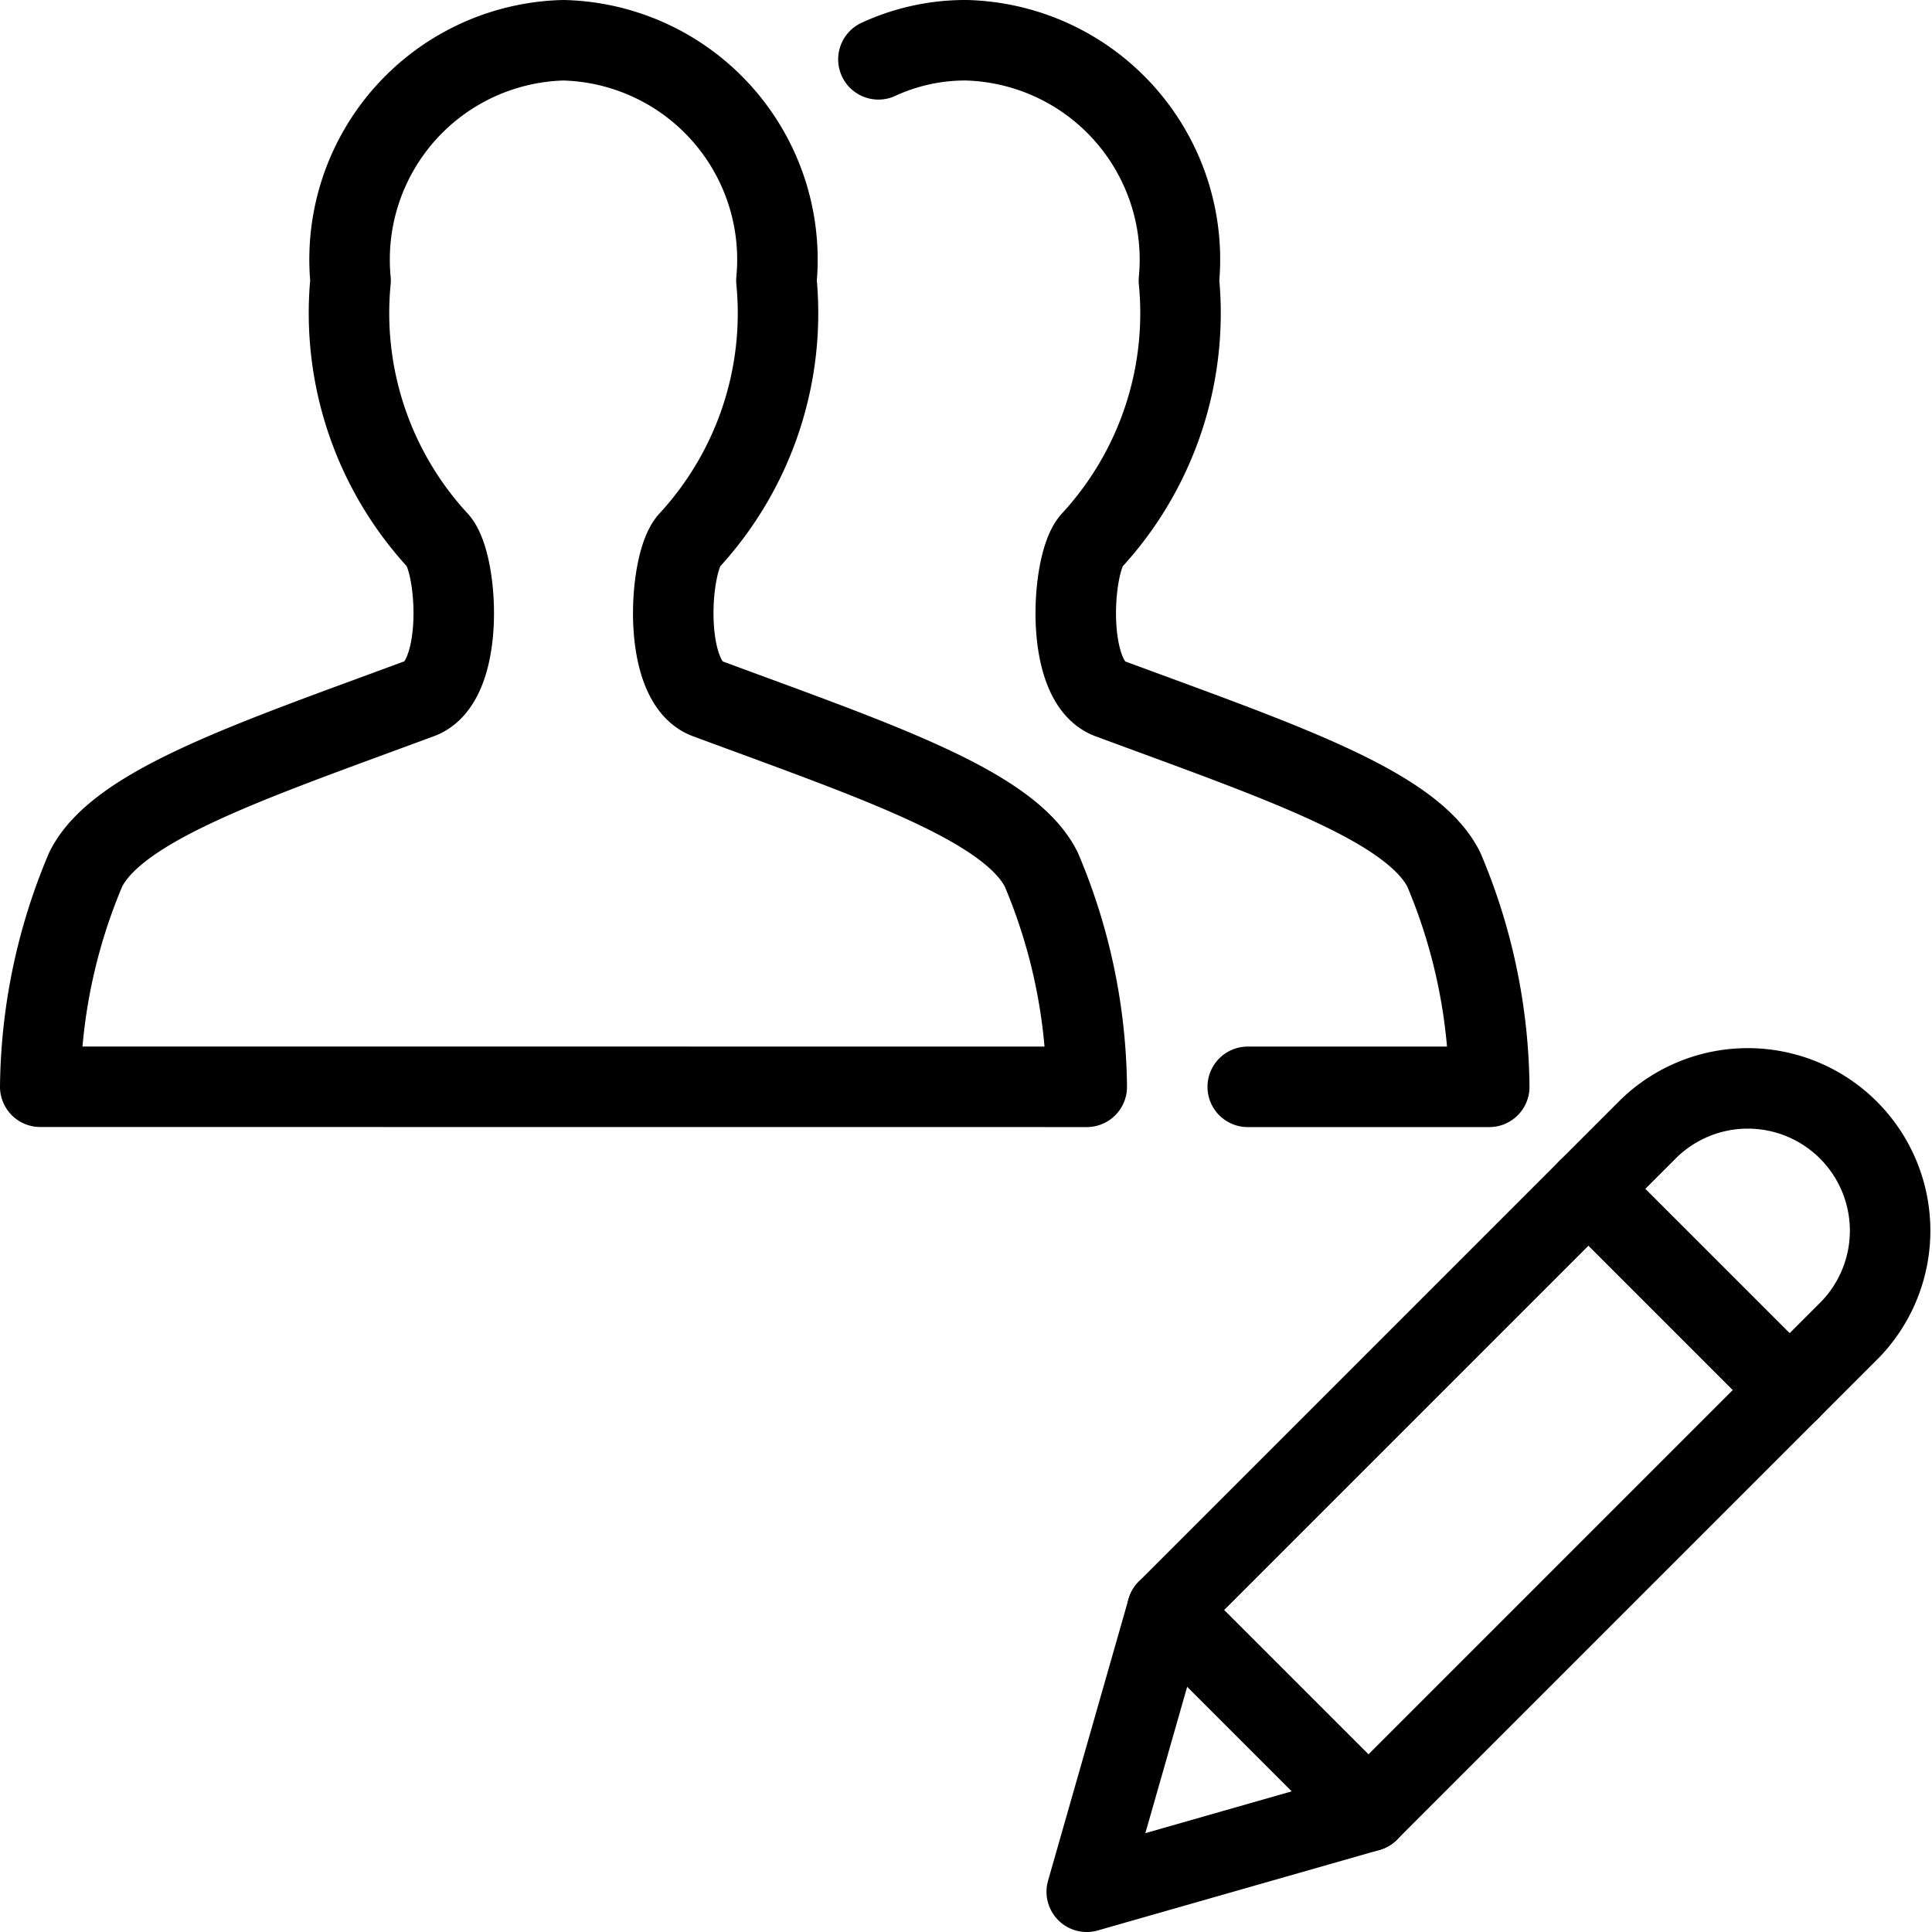
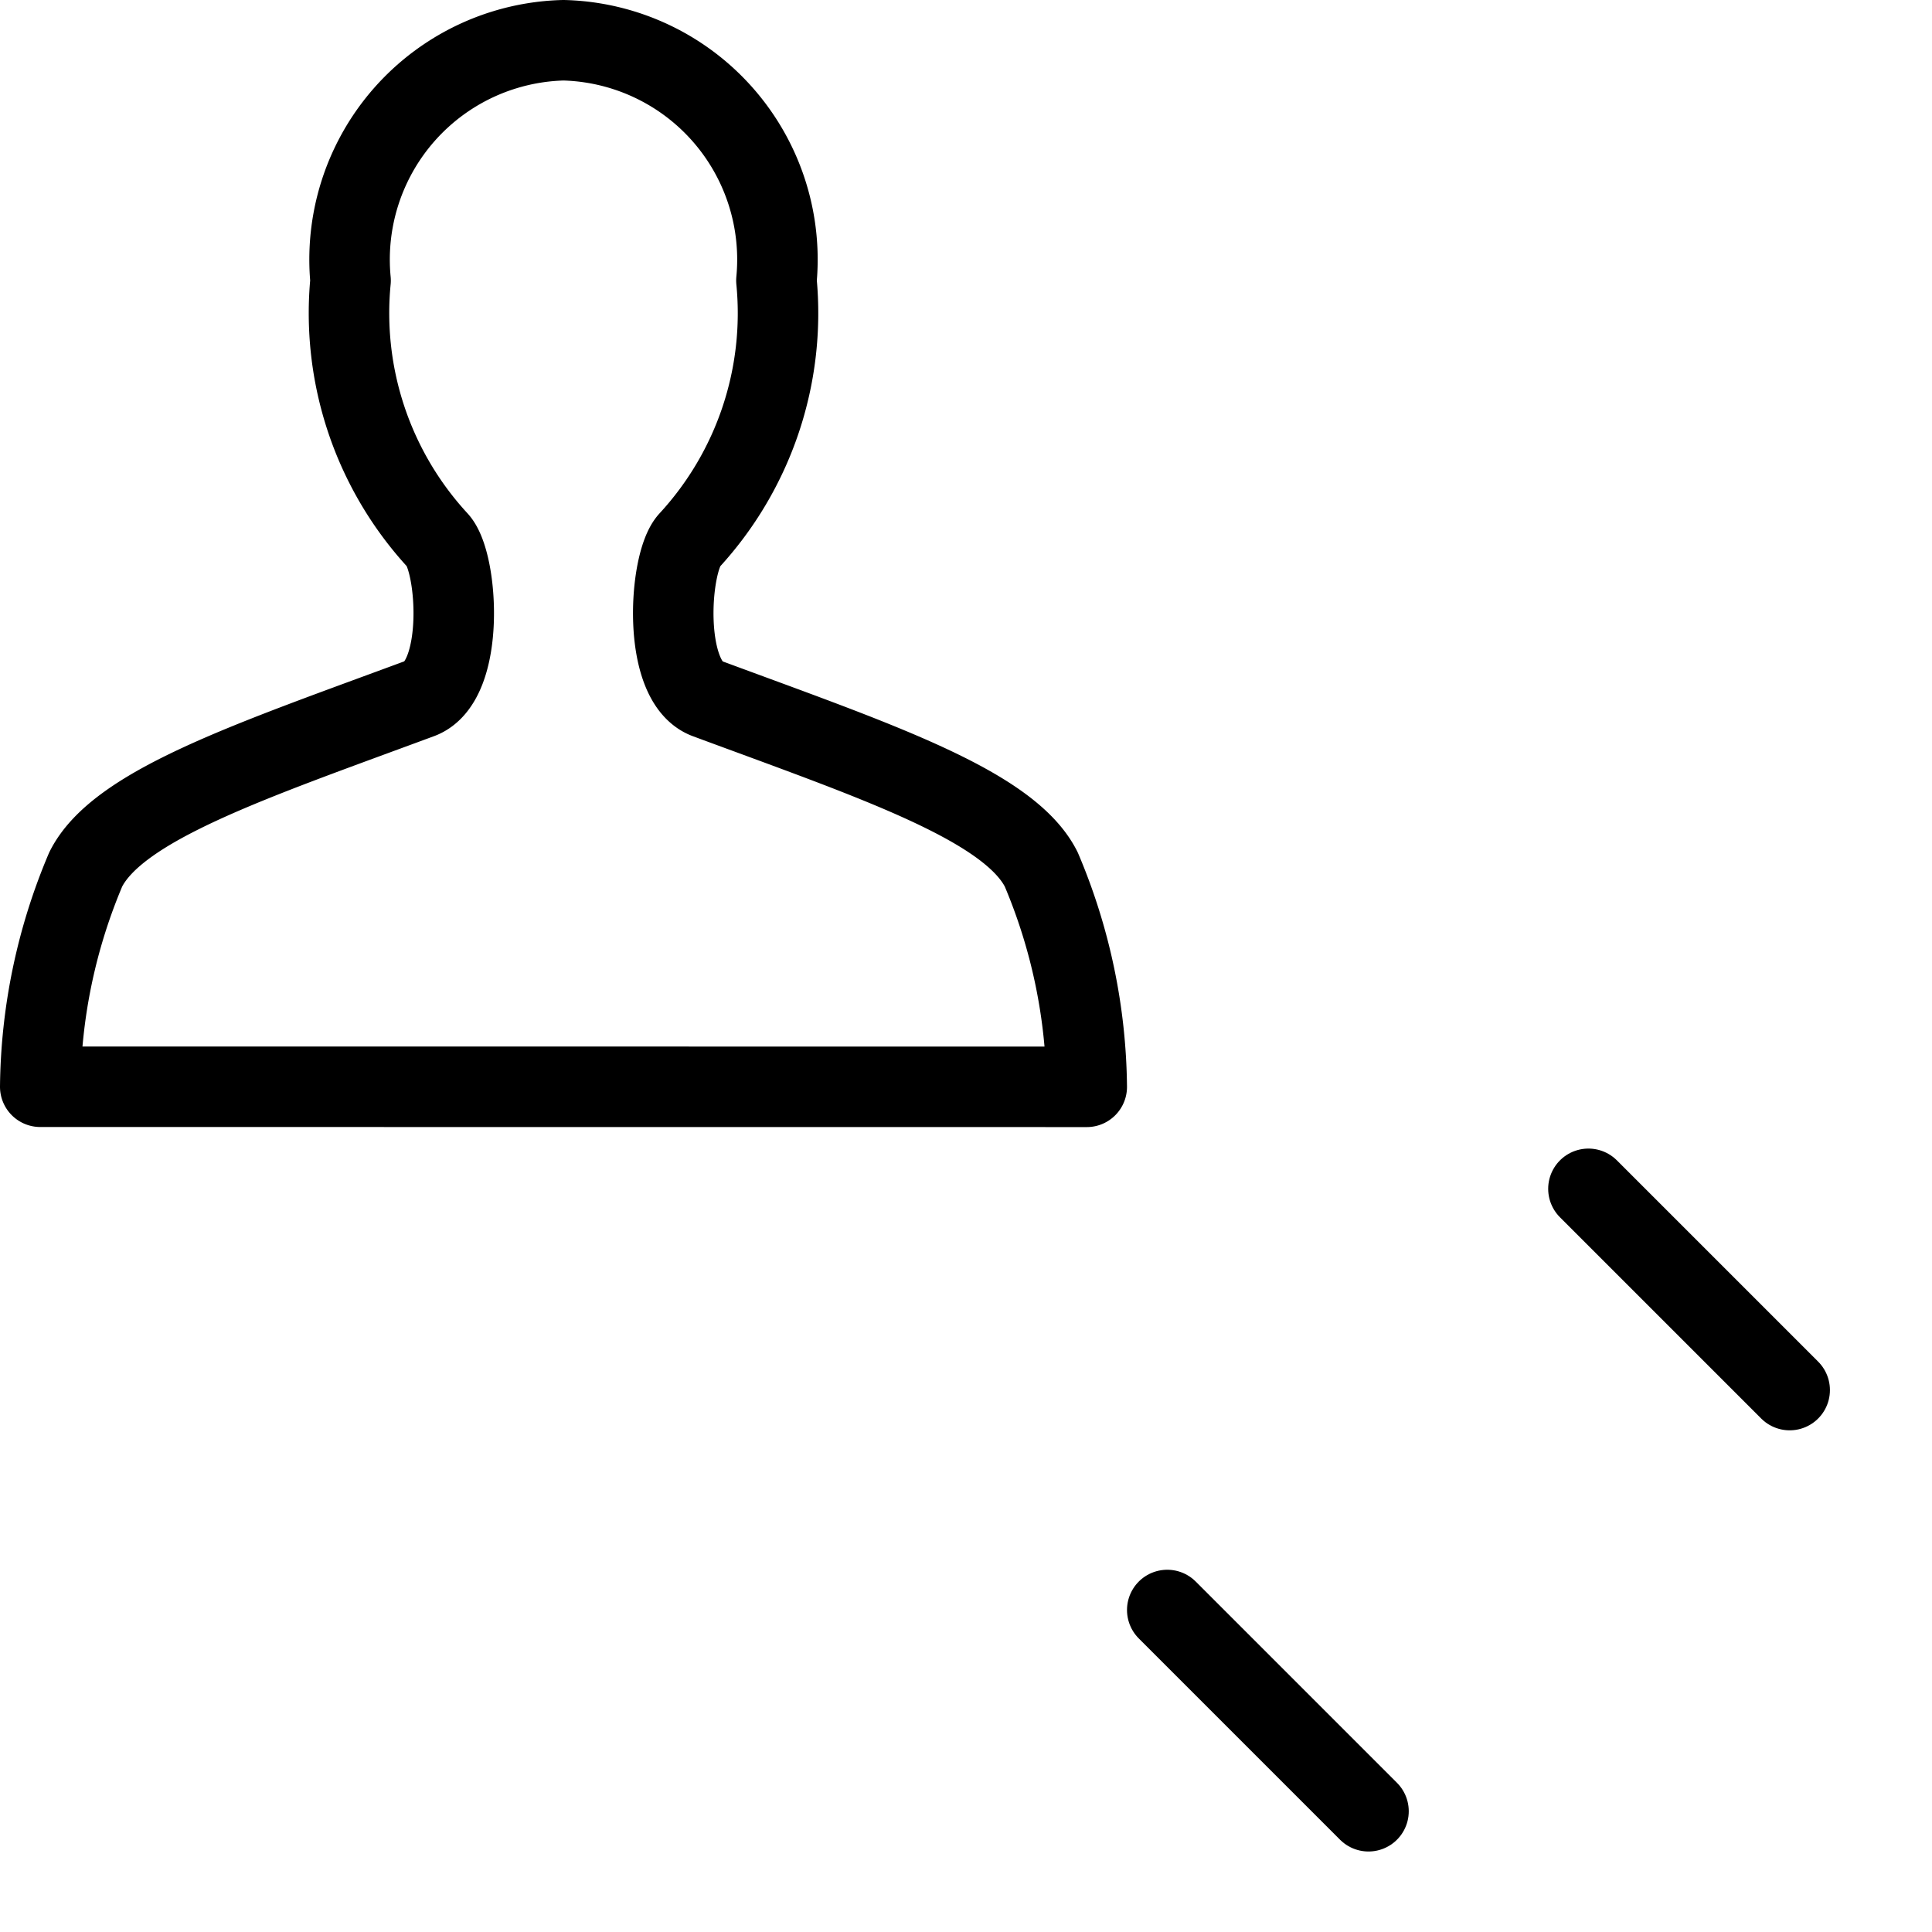
<svg xmlns="http://www.w3.org/2000/svg" viewBox="0 0 24 24">
-   <path d="m17 22.5 -3.5 1 1 -3.5 5.982 -5.982a1.768 1.768 0 0 1 2.5 2.5Z" fill="none" stroke="#000000" stroke-linecap="round" stroke-linejoin="round" stroke-width="1" />
  <path d="m19.732 14.768 2.5 2.5" fill="none" stroke="#000000" stroke-linecap="round" stroke-linejoin="round" stroke-width="1" />
  <path d="m14.5 20 2.5 2.5" fill="none" stroke="#000000" stroke-linecap="round" stroke-linejoin="round" stroke-width="1" />
  <path d="M0.5 13.5a7.089 7.089 0 0 1 0.565 -2.7c0.4 -0.8 2.063 -1.35 4.153 -2.124 0.565 -0.209 0.472 -1.684 0.222 -1.96a4.167 4.167 0 0 1 -1.085 -3.231A2.725 2.725 0 0 1 7 0.5a2.725 2.725 0 0 1 2.645 2.985A4.167 4.167 0 0 1 8.56 6.717c-0.25 0.276 -0.343 1.751 0.222 1.96 2.09 0.774 3.754 1.327 4.153 2.124a7.089 7.089 0 0 1 0.565 2.7Z" fill="none" stroke="#000000" stroke-linecap="round" stroke-linejoin="round" stroke-width="1" />
-   <path d="M10.912 0.737A2.573 2.573 0 0 1 12 0.5a2.725 2.725 0 0 1 2.645 2.985 4.167 4.167 0 0 1 -1.085 3.232c-0.25 0.276 -0.343 1.751 0.222 1.96 2.09 0.774 3.754 1.327 4.153 2.124a7.089 7.089 0 0 1 0.565 2.7h-3" fill="none" stroke="#000000" stroke-linecap="round" stroke-linejoin="round" stroke-width="1" />
</svg>